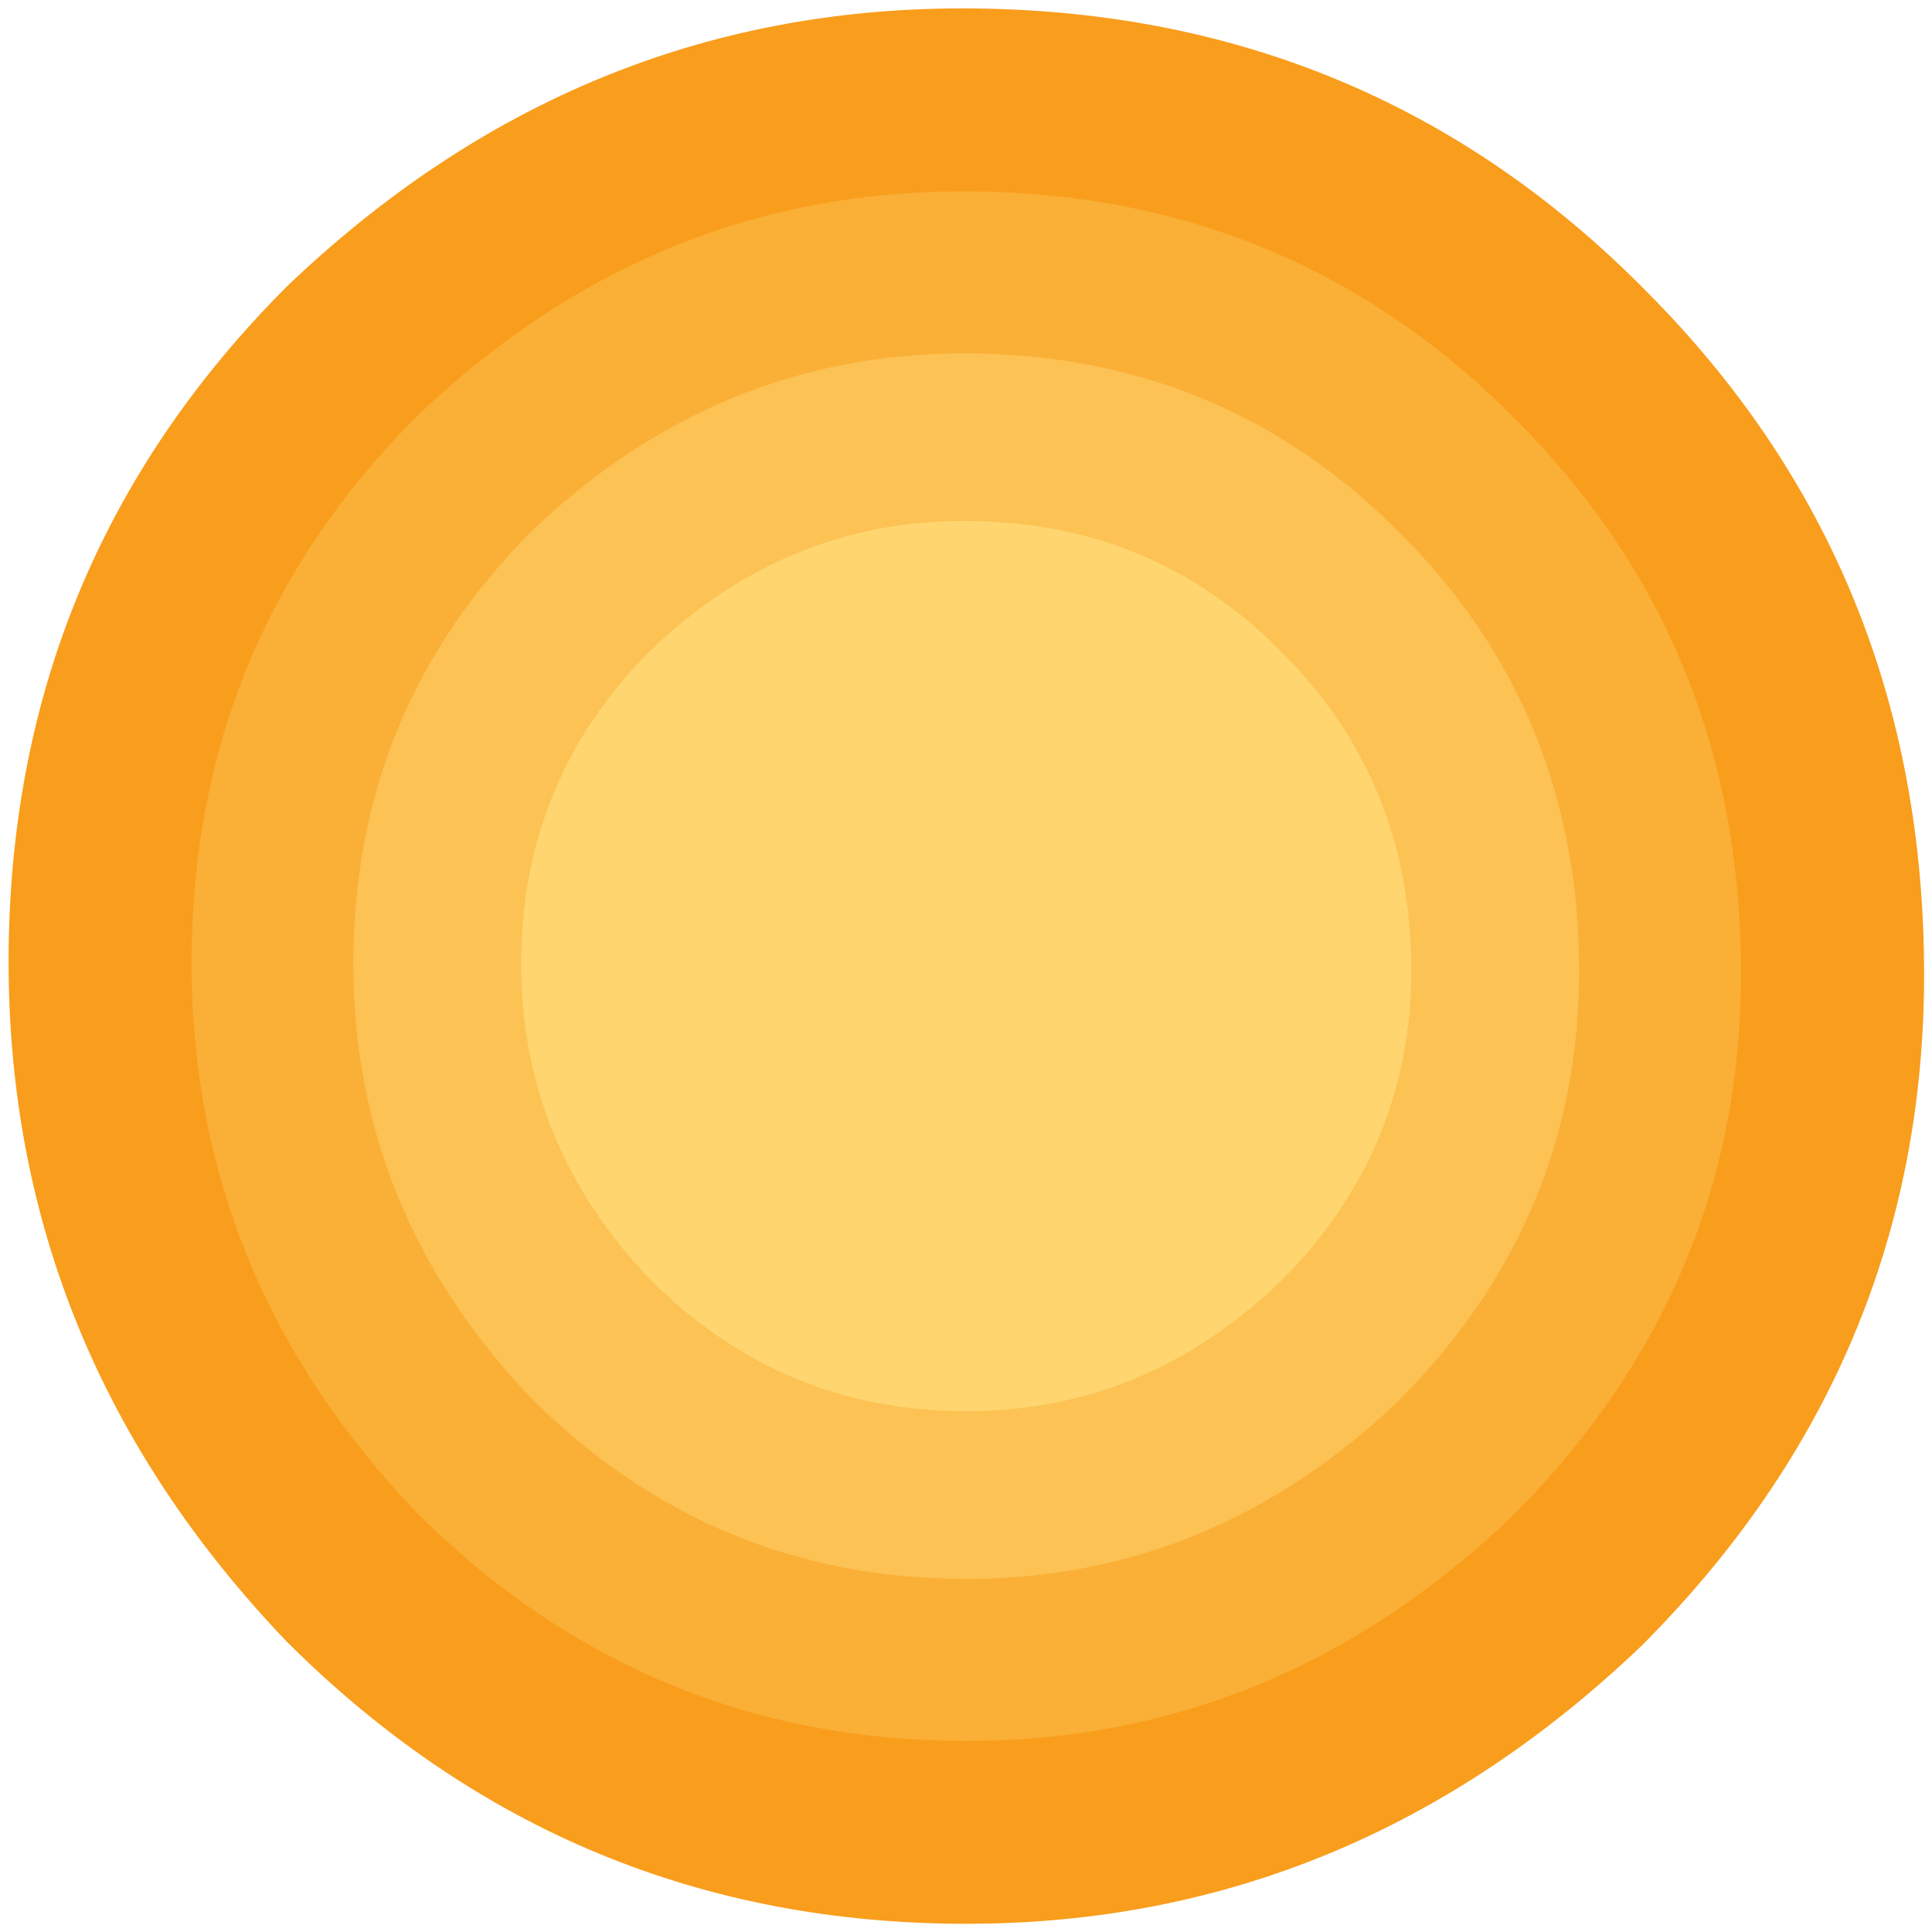
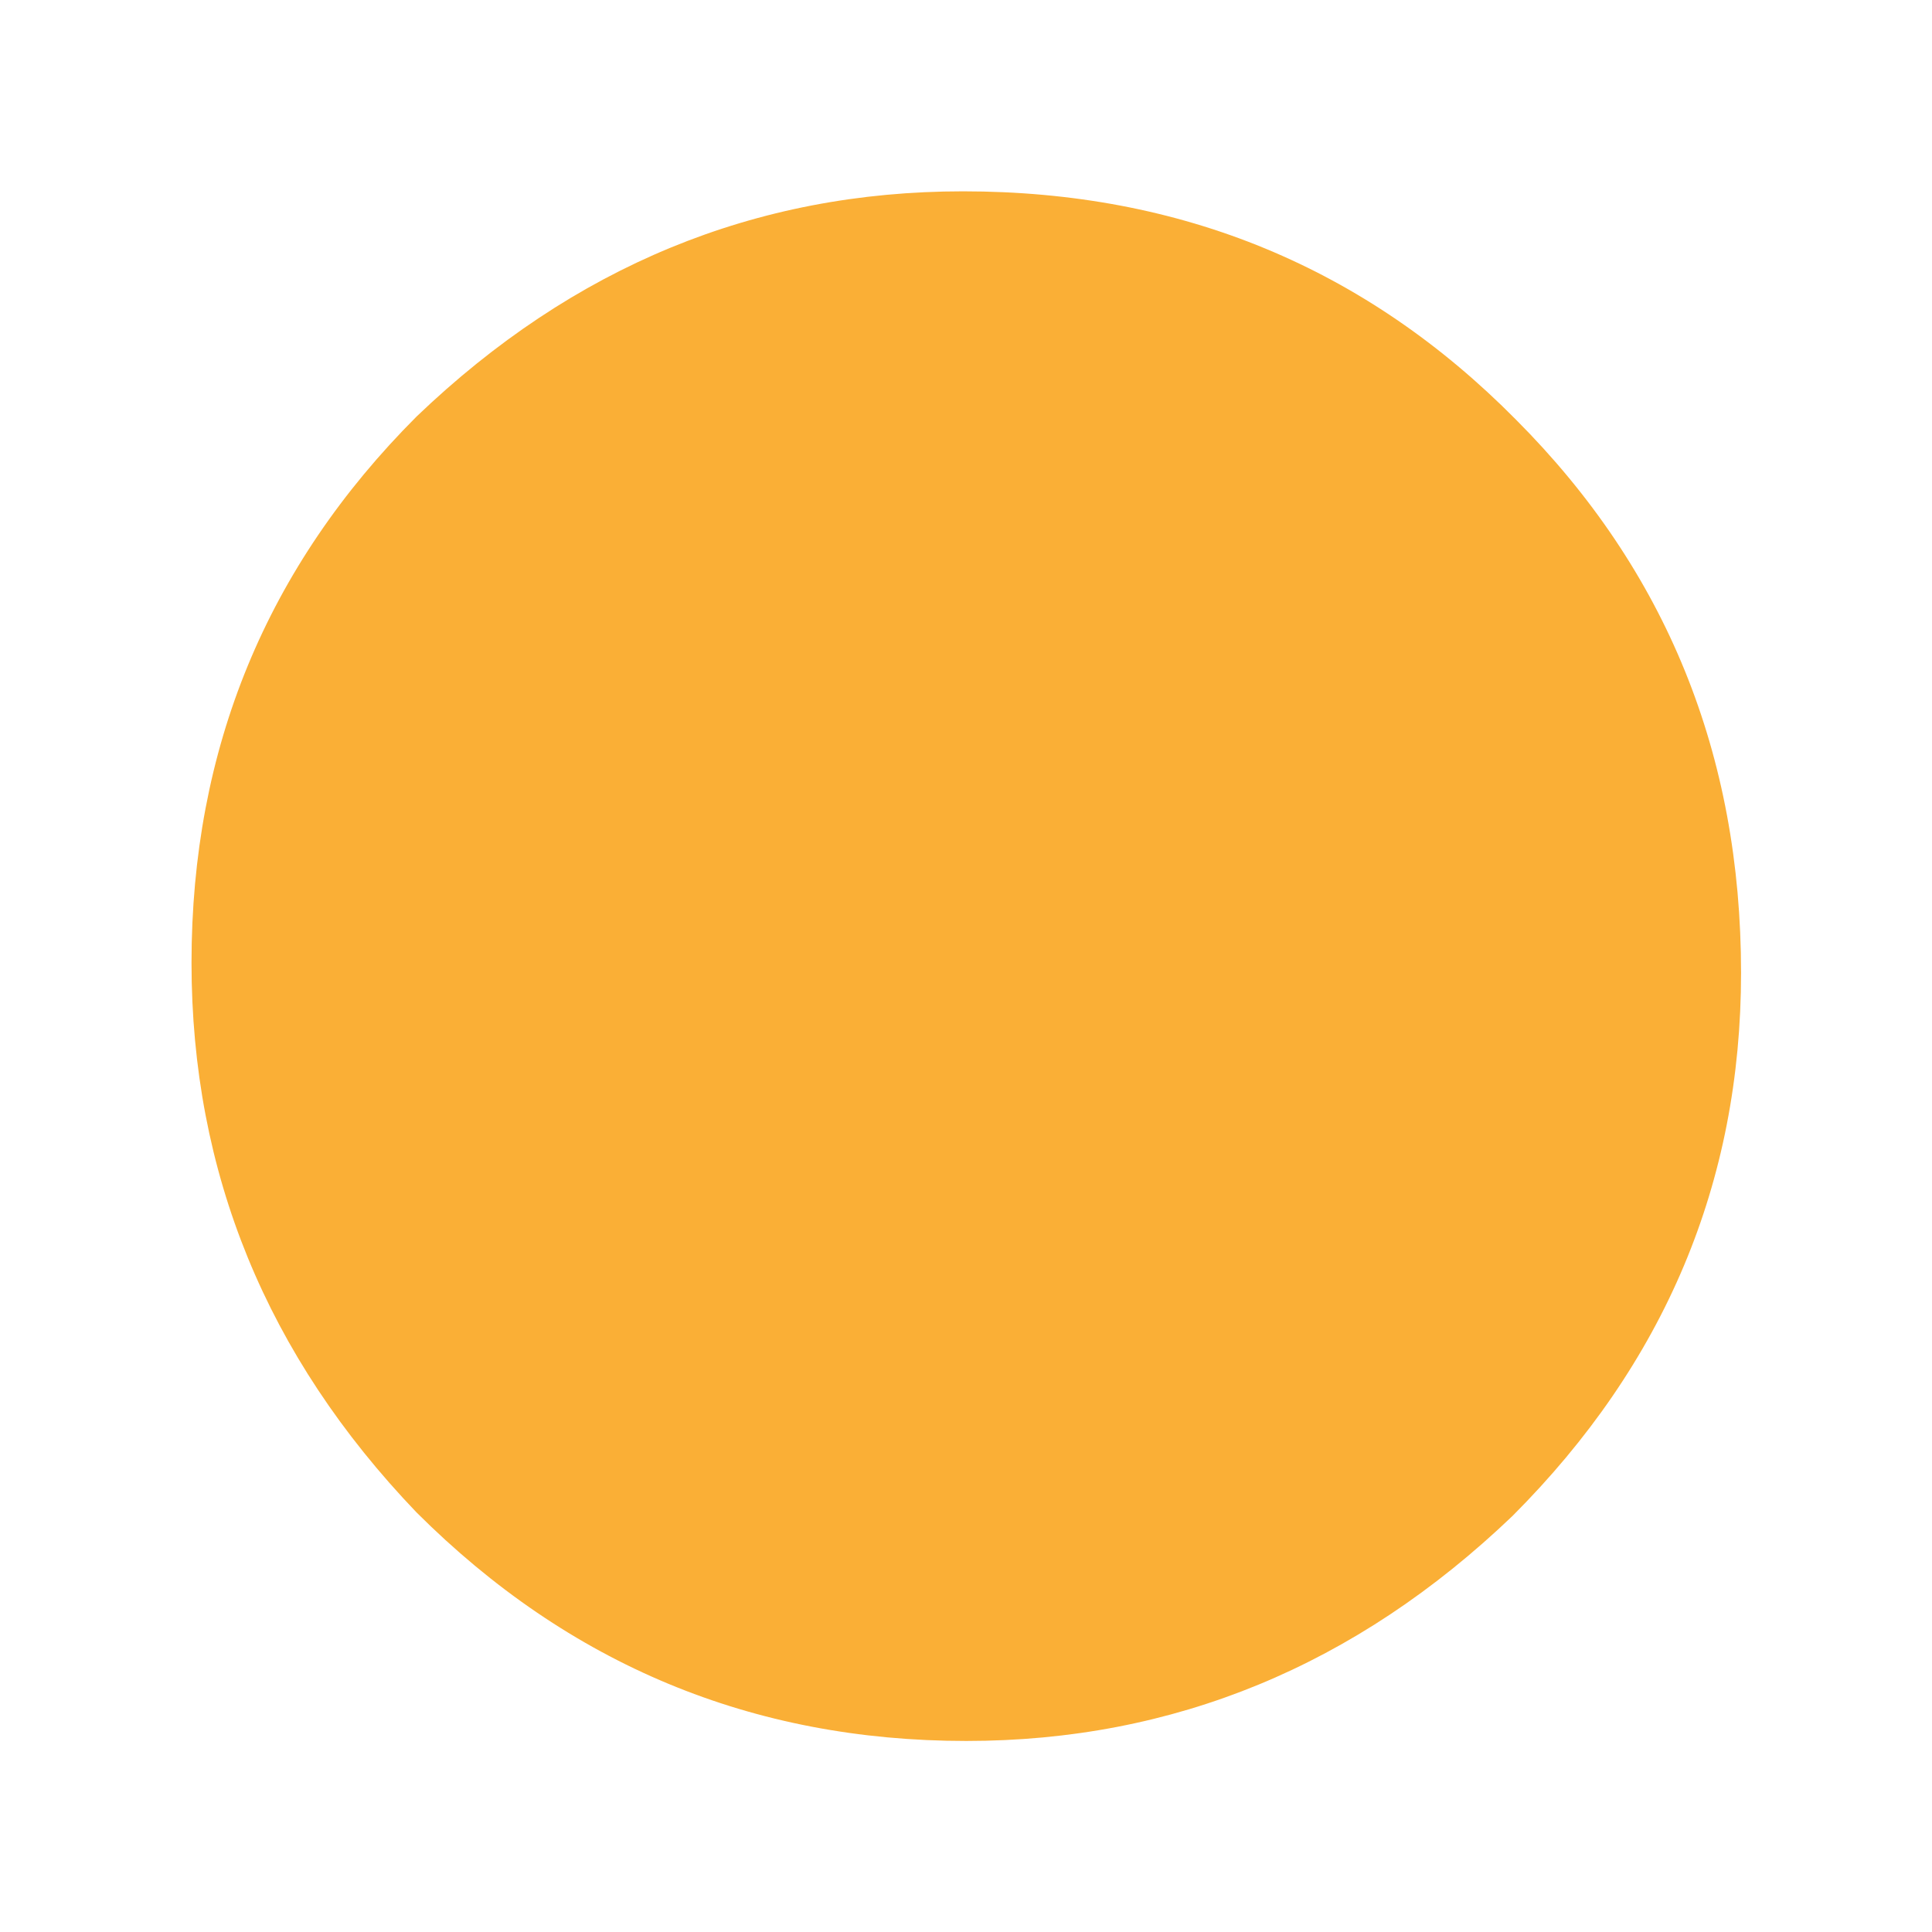
<svg xmlns="http://www.w3.org/2000/svg" width="100%" height="100%" viewBox="0 0 100 100" version="1.1" xml:space="preserve" style="fill-rule:evenodd;clip-rule:evenodd;stroke-linejoin:round;stroke-miterlimit:2;">
  <g transform="matrix(1.181,0,0,1.181,-115.082,0.436)">
    <g>
      <g>
-         <path d="M181.772,42.335C181.772,53.69 177.635,63.503 169.396,71.754C160.895,79.882 151.036,83.945 139.794,83.945C128.187,83.945 118.269,79.818 110.012,71.578C101.886,63.082 97.821,53.158 97.821,41.785C97.821,30.197 101.886,20.33 110.012,12.191C118.509,4.064 128.366,-0.001 139.61,-0.001C151.455,-0.001 161.443,4.128 169.576,12.375C177.699,20.513 181.772,30.492 181.772,42.335Z" style="fill:rgb(249,157,28);fill-rule:nonzero;" />
-       </g>
+         </g>
      <g>
        <path d="M173.75,42.264C173.75,51.456 170.406,59.386 163.739,66.065C156.869,72.642 148.886,75.932 139.795,75.932C130.412,75.932 122.384,72.586 115.705,65.921C109.124,59.055 105.838,51.02 105.838,41.825C105.838,32.45 109.124,24.468 115.705,17.883C122.57,11.306 130.551,8.016 139.652,8.016C149.232,8.016 157.301,11.359 163.892,18.03C170.461,24.616 173.75,32.686 173.75,42.264Z" style="fill:rgb(250,175,54);fill-rule:nonzero;" />
      </g>
      <g>
-         <path d="M166.653,42.201C166.653,49.476 164.007,55.746 158.733,61.032C153.296,66.228 146.981,68.831 139.795,68.831C132.371,68.831 126.022,66.185 120.737,60.922C115.539,55.484 112.93,49.133 112.93,41.86C112.93,34.439 115.538,28.131 120.737,22.917C126.171,17.721 132.489,15.118 139.68,15.118C147.257,15.118 153.636,17.759 158.847,23.034C164.052,28.242 166.653,34.628 166.653,42.201Z" style="fill:rgb(252,194,83);fill-rule:nonzero;" />
-       </g>
+         </g>
      <g>
-         <path d="M159.299,42.137C159.299,47.42 157.385,51.977 153.551,55.813C149.598,59.595 145.014,61.481 139.794,61.481C134.403,61.481 129.788,59.558 125.957,55.723C122.172,51.78 120.285,47.167 120.285,41.884C120.285,36.5 122.172,31.915 125.957,28.133C129.902,24.354 134.484,22.46 139.708,22.46C145.211,22.46 149.854,24.38 153.63,28.222C157.408,32 159.299,36.634 159.299,42.137Z" style="fill:rgb(254,213,111);fill-rule:nonzero;" />
-       </g>
-       <path d="M139.29,52.159C134.426,52.159 129.315,48.548 129.315,41.689C129.315,34.834 134.925,31.095 140.036,31.095C144.894,31.095 150.636,34.834 150.258,41.689C149.635,49.667 143.774,52.159 139.29,52.159Z" style="fill:rgb(254,213,111);fill-rule:nonzero;" />
+         </g>
    </g>
  </g>
</svg>